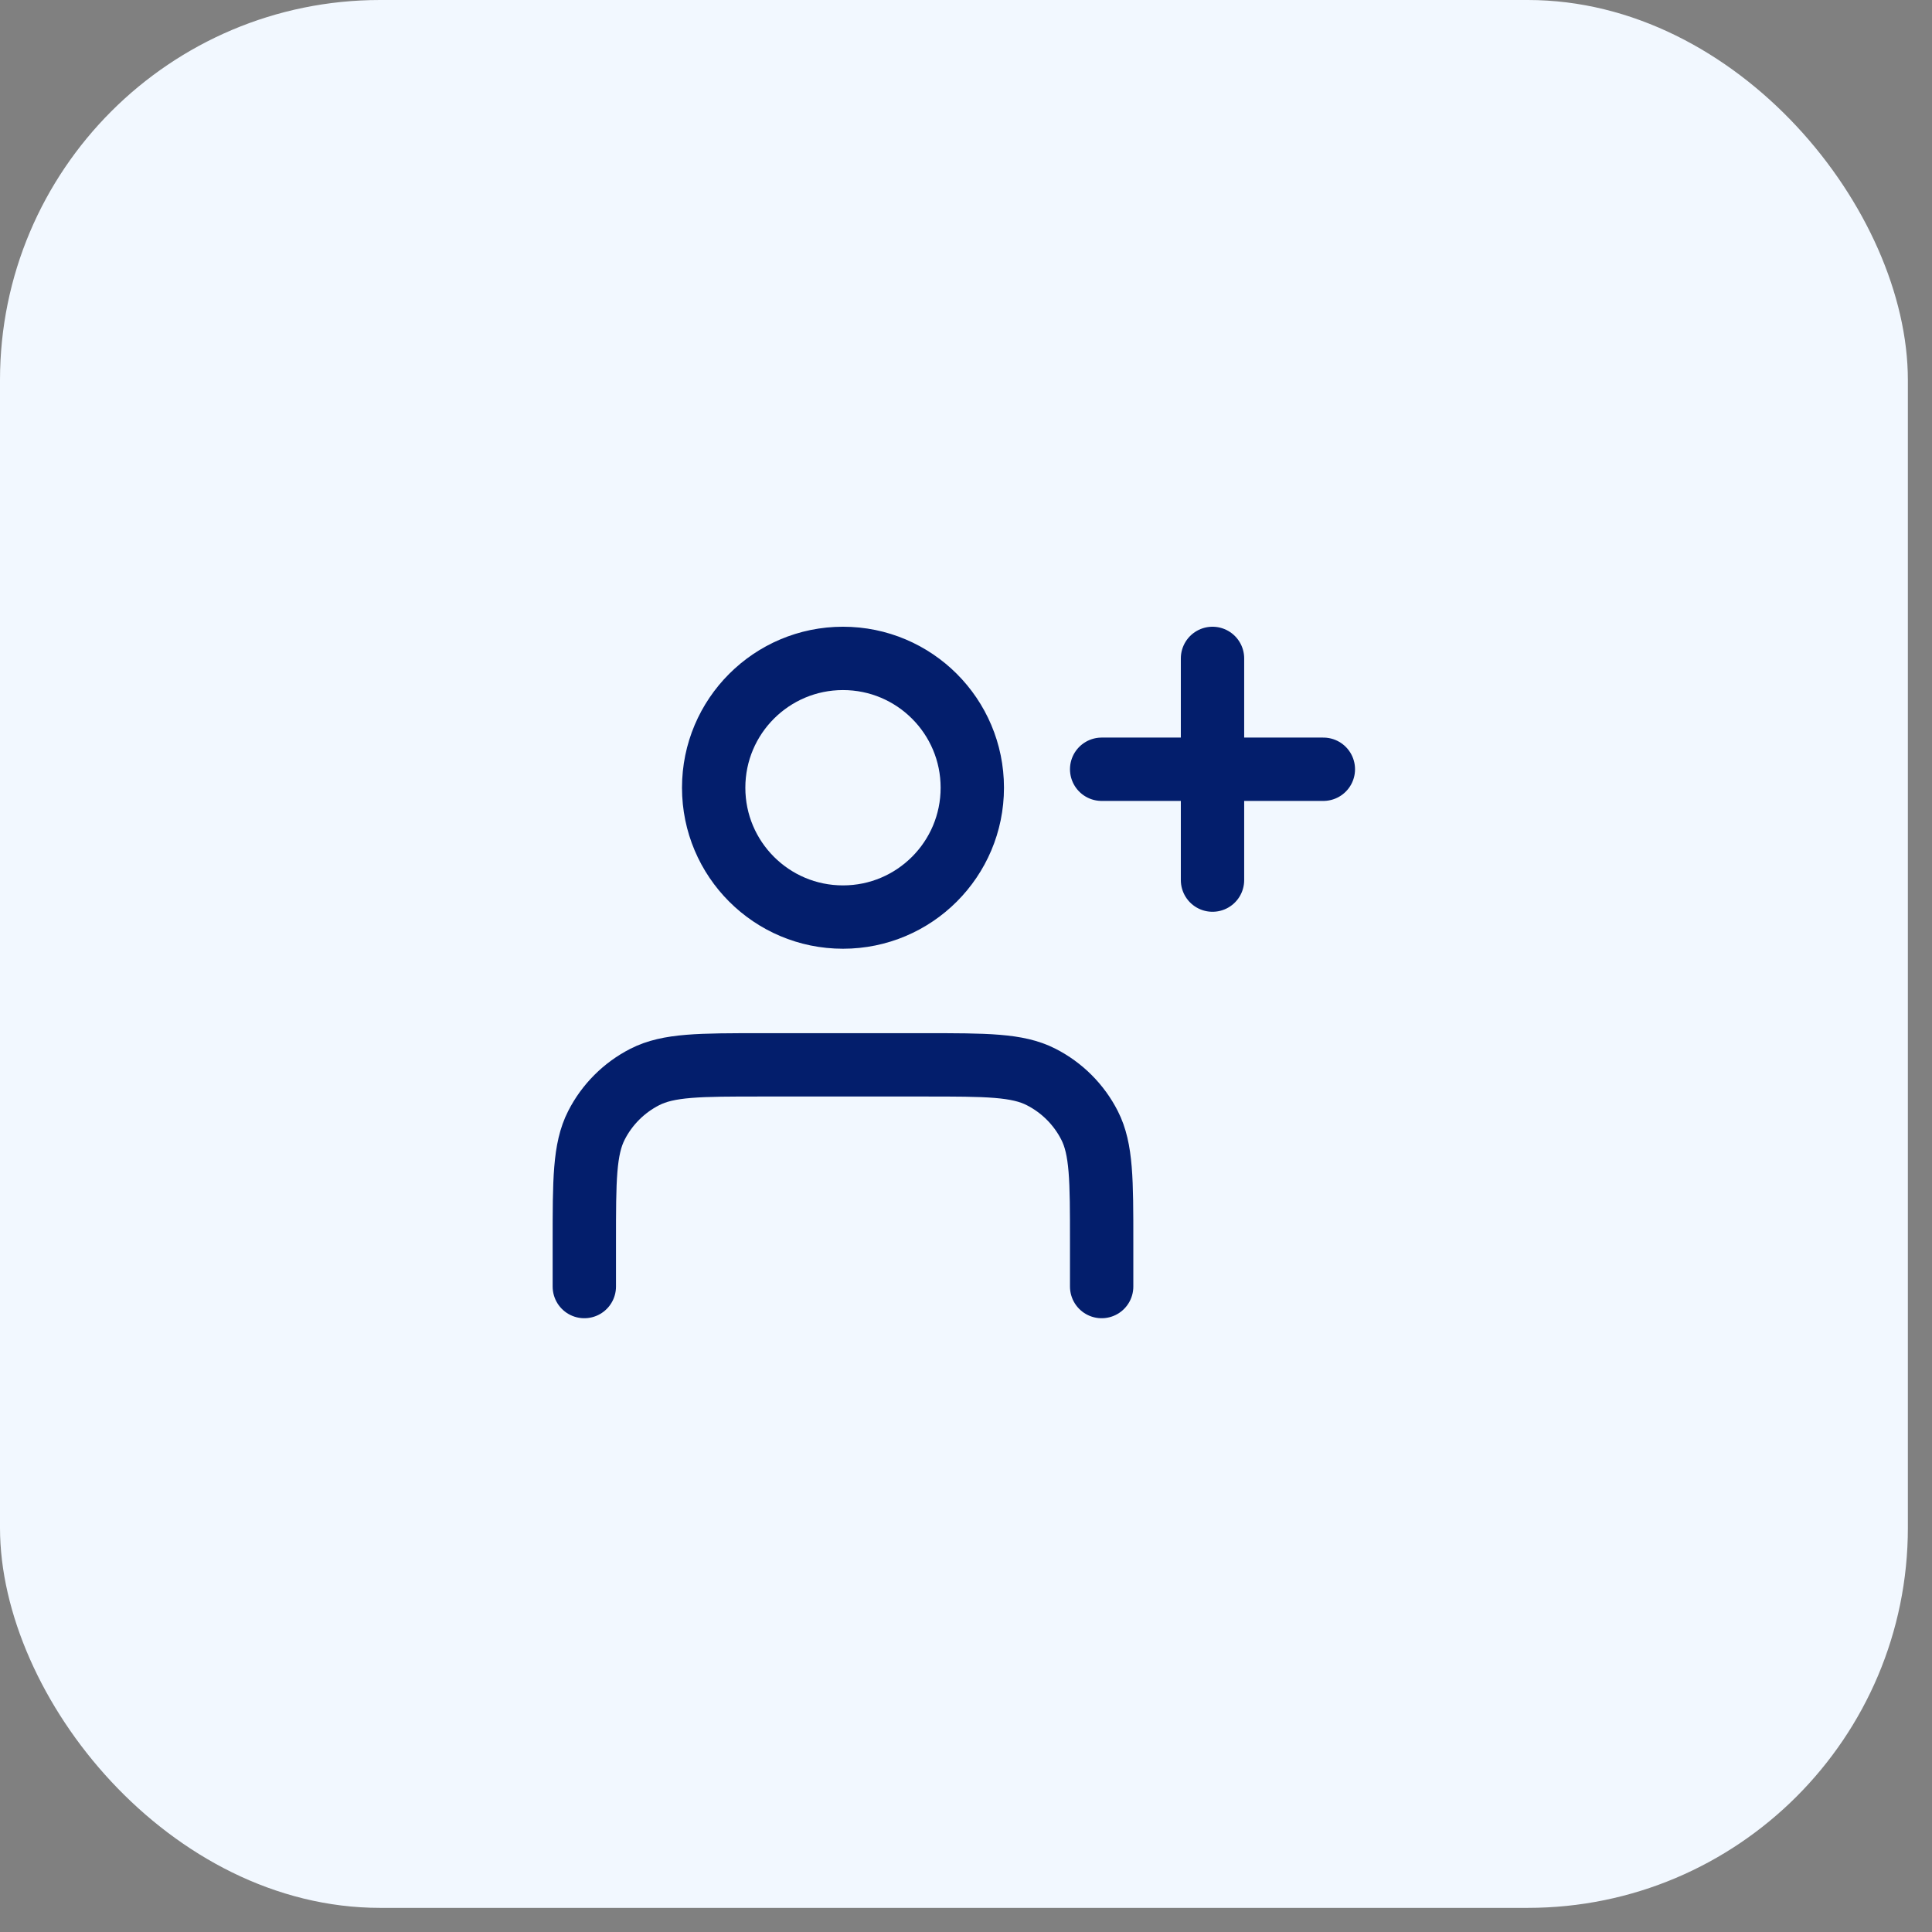
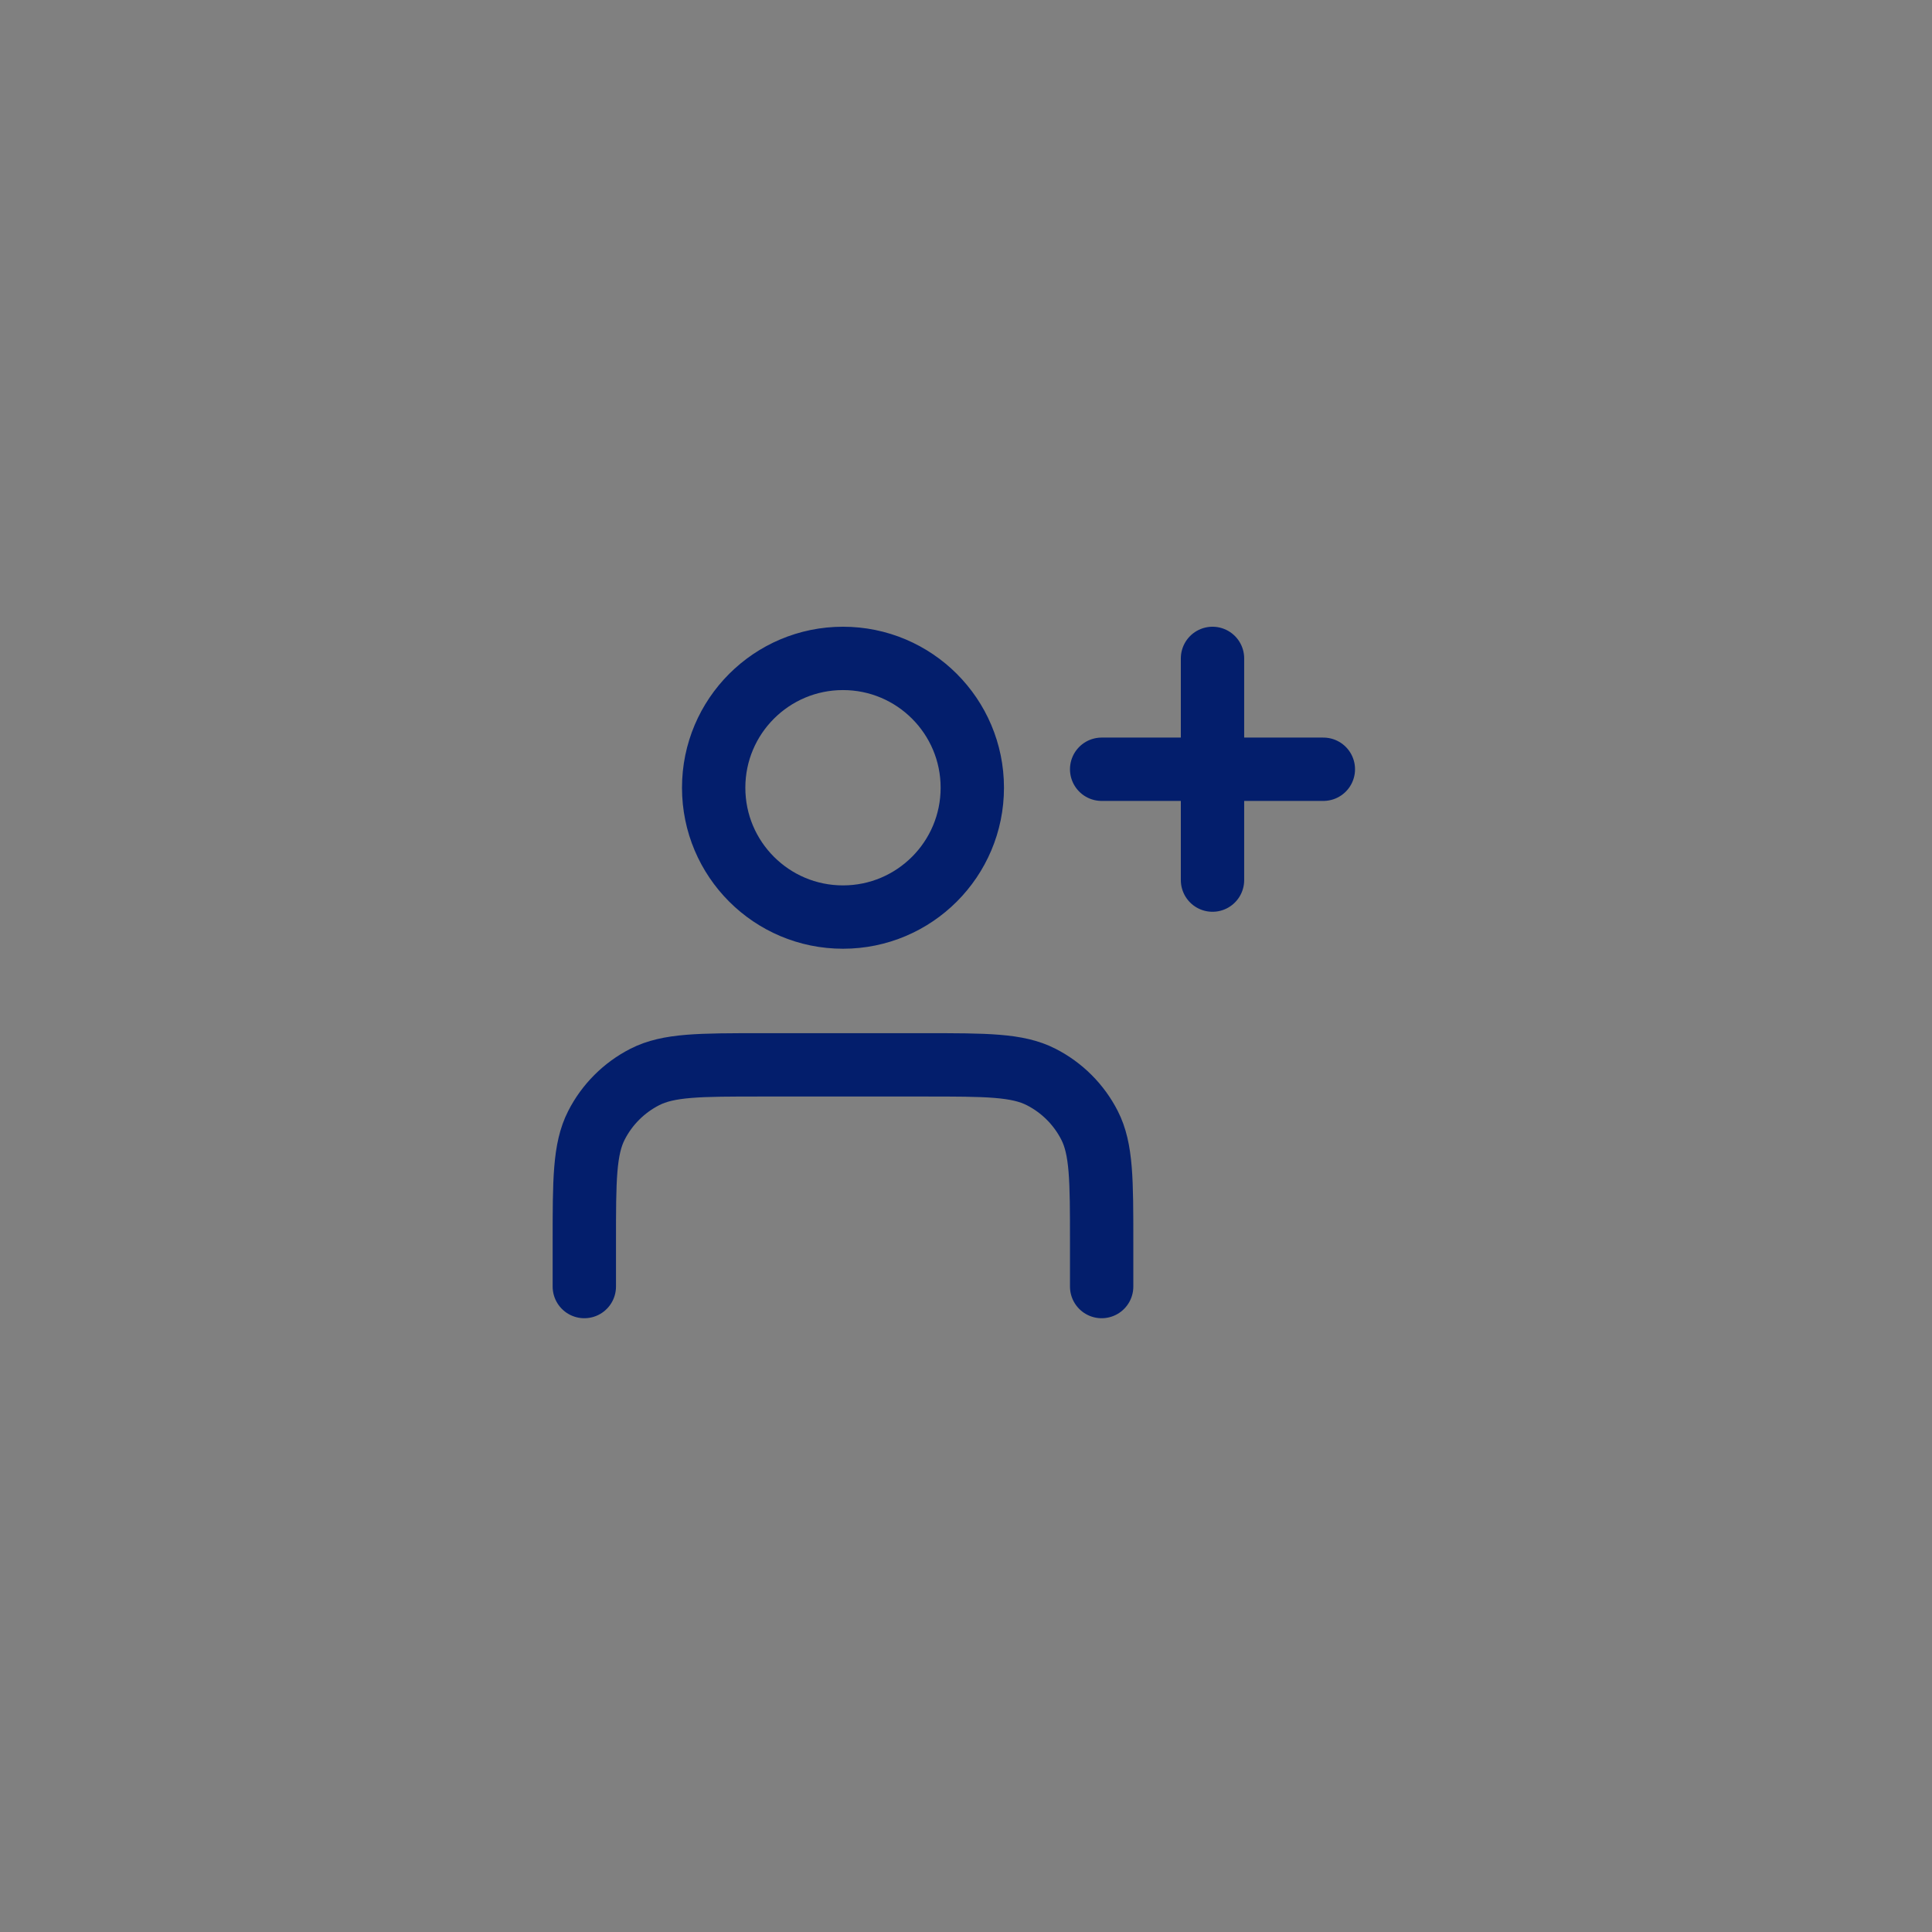
<svg xmlns="http://www.w3.org/2000/svg" width="61" height="61" viewBox="0 0 61 61" fill="none">
  <rect x="0" y="0" width="61" height="61" fill="#808080" stroke="none" />
-   <rect width="60.238" height="60.238" rx="12" fill="#F2F8FF" />
  <path d="M38.283 27.788V20.788M34.783 24.288H41.783M34.783 40.621V39.221C34.783 37.261 34.783 36.281 34.401 35.532C34.066 34.874 33.53 34.339 32.871 34.003C32.123 33.621 31.143 33.621 29.183 33.621H24.049C22.089 33.621 21.109 33.621 20.36 34.003C19.702 34.339 19.166 34.874 18.831 35.532C18.449 36.281 18.449 37.261 18.449 39.221V40.621M30.699 24.871C30.699 27.127 28.871 28.955 26.616 28.955C24.361 28.955 22.533 27.127 22.533 24.871C22.533 22.616 24.361 20.788 26.616 20.788C28.871 20.788 30.699 22.616 30.699 24.871Z" stroke="#031E6C" stroke-width="2" stroke-linecap="round" stroke-linejoin="round" />
</svg>